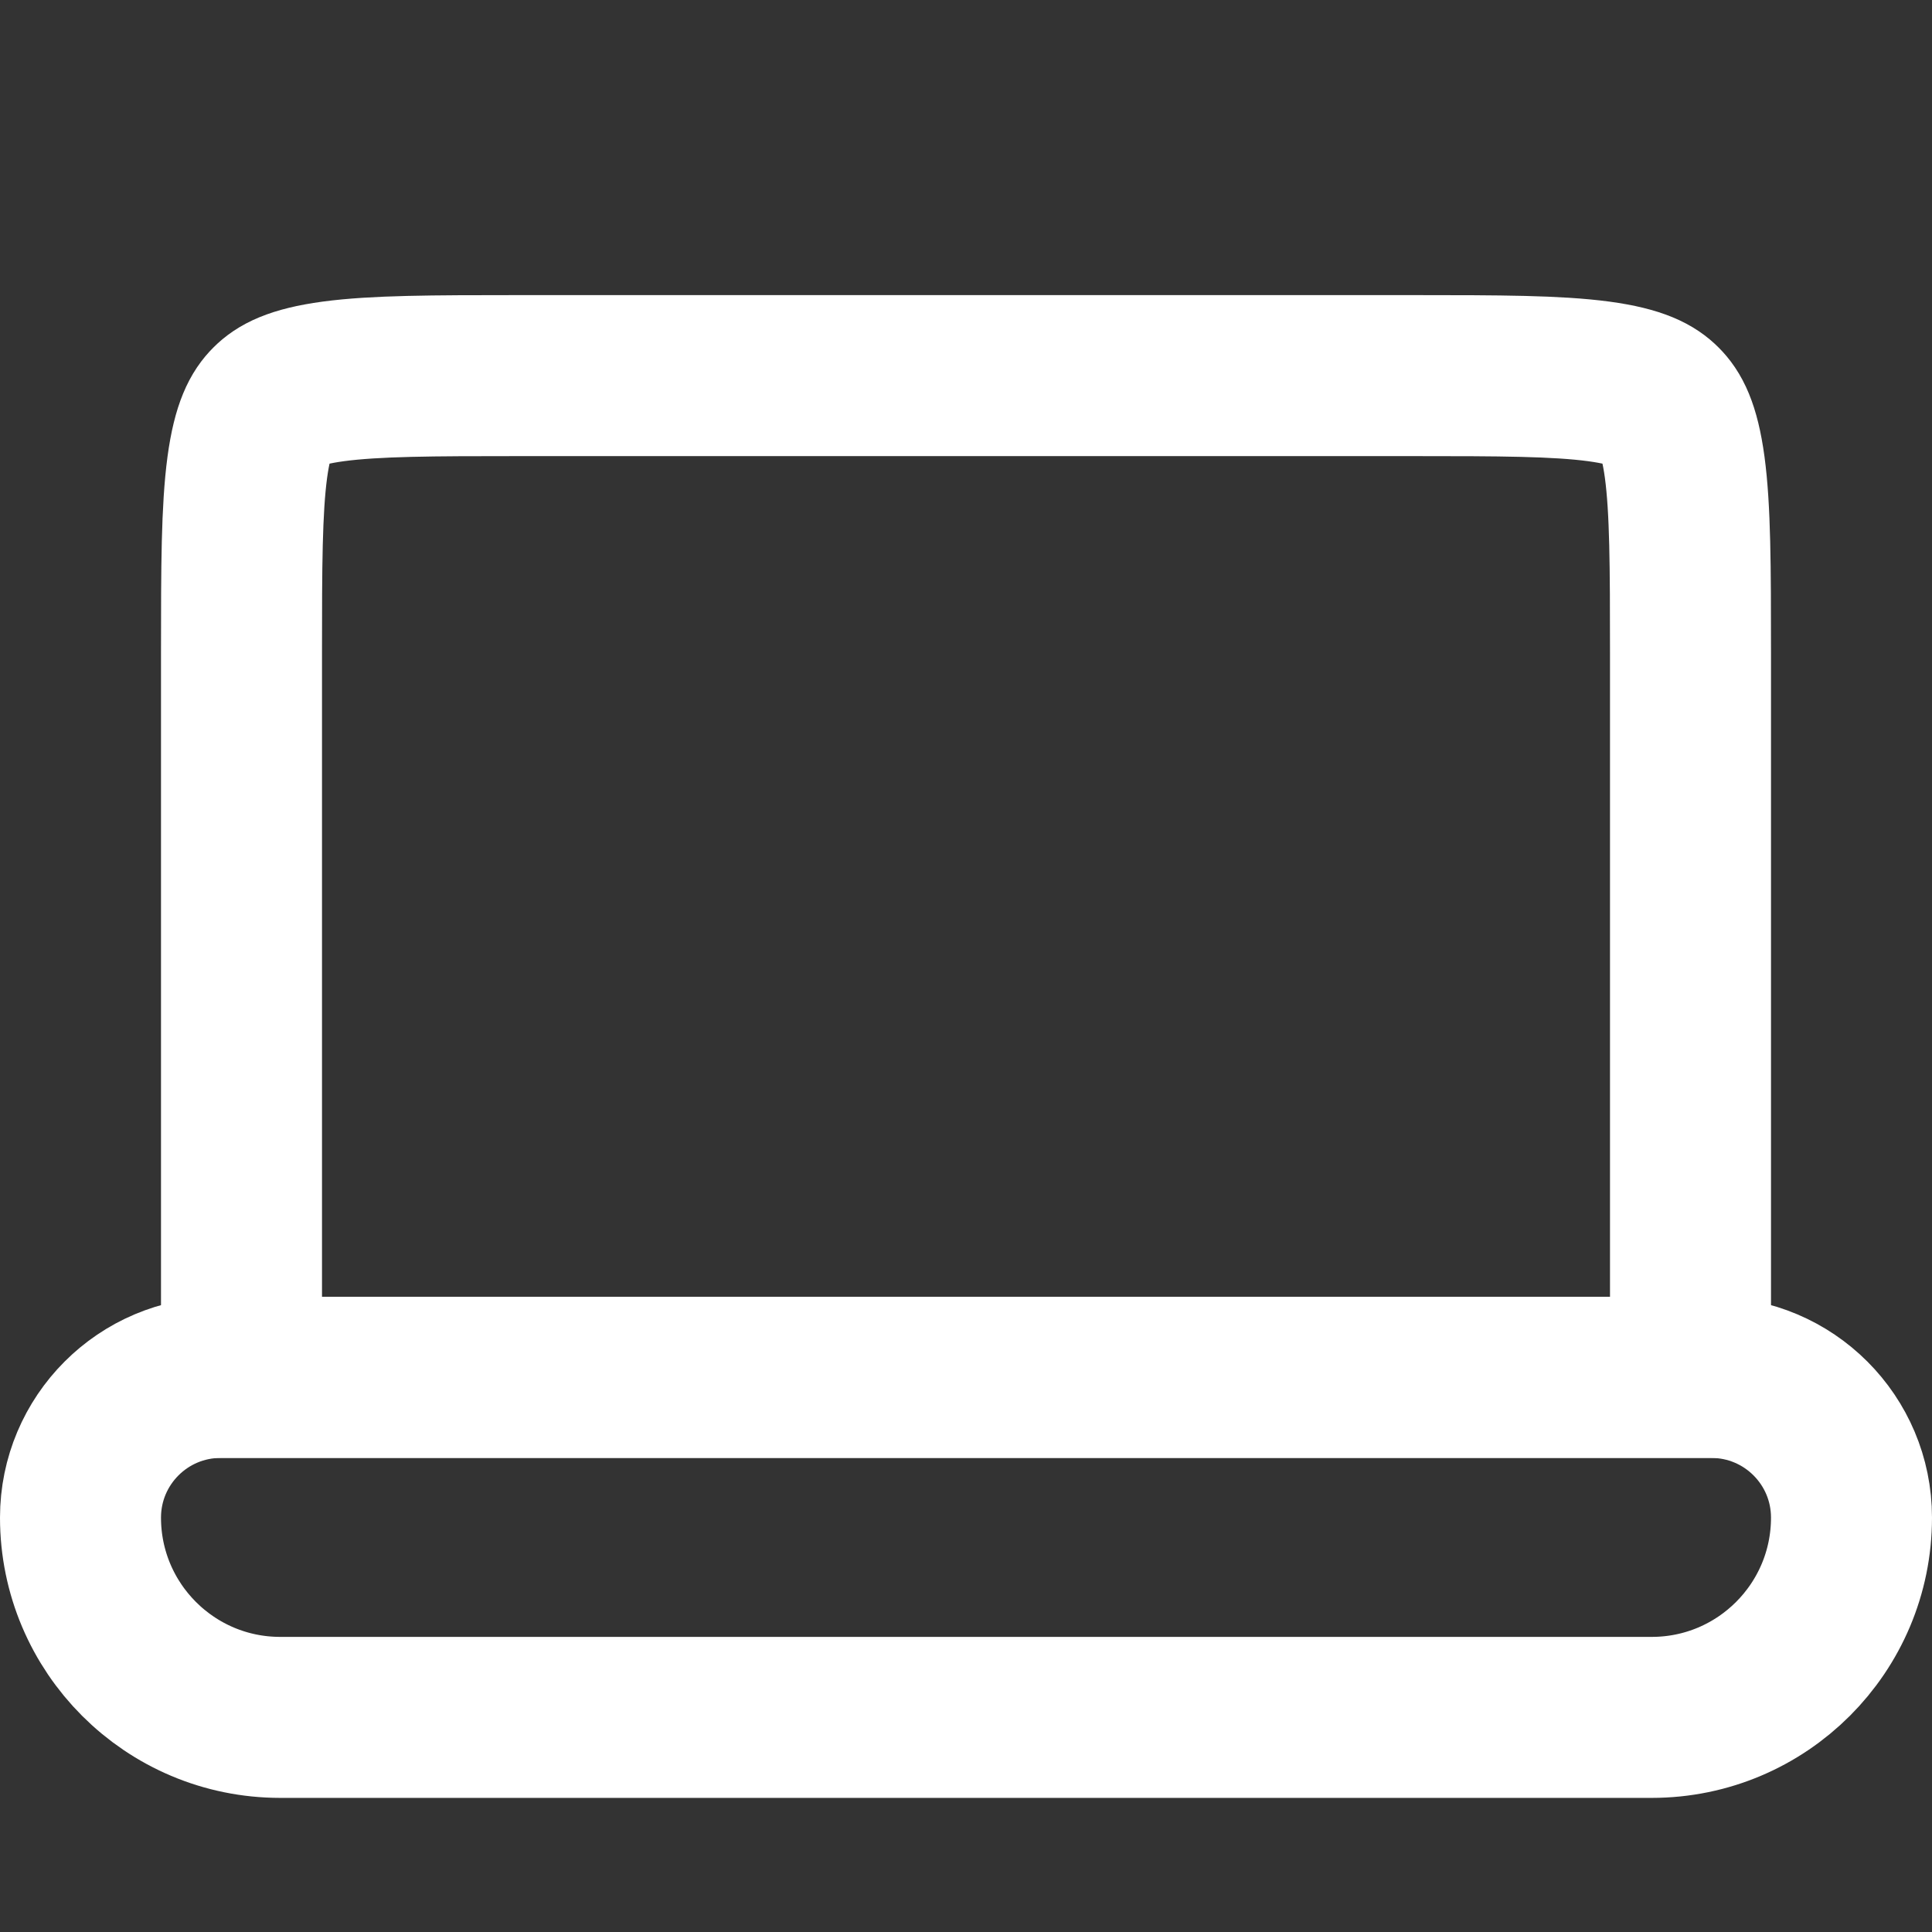
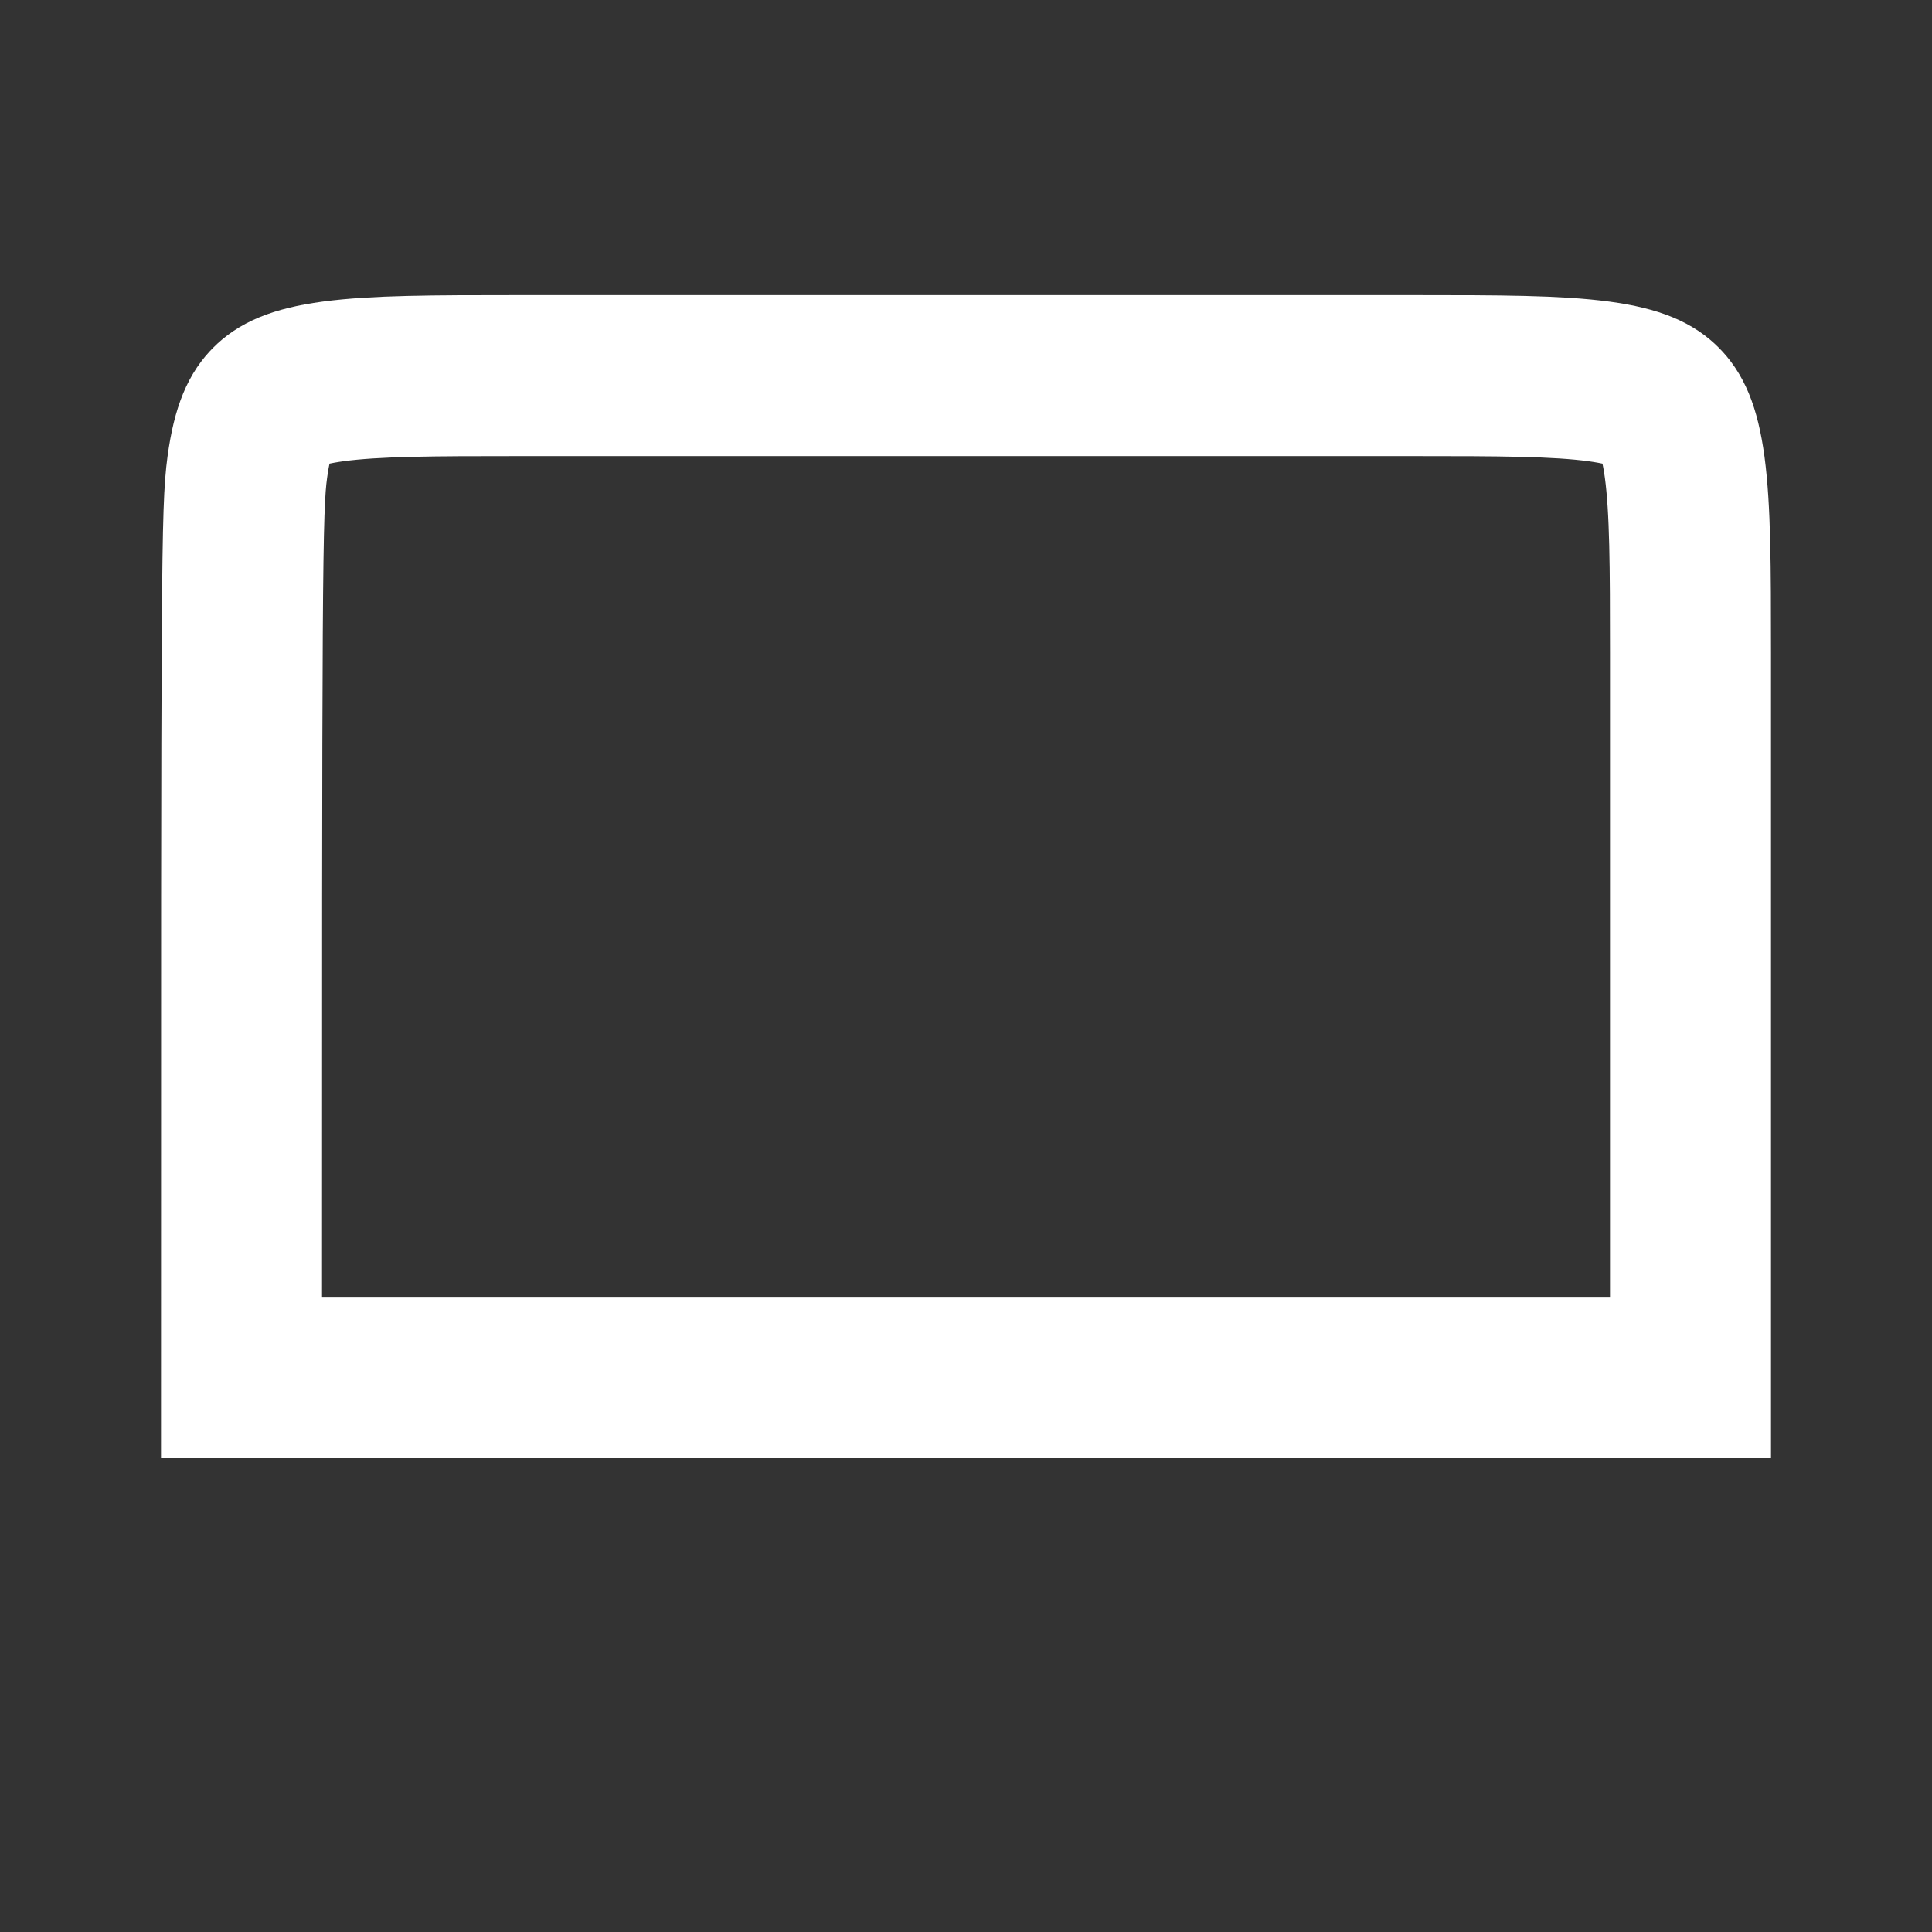
<svg xmlns="http://www.w3.org/2000/svg" width="24" height="24" viewBox="0 0 24 24" fill="none">
  <rect x="0" y="0" width="24" height="24" fill="#333333" stroke="none" />
-   <path d="M6.444 4.666H17.556C18.631 4.666 19.338 4.668 19.861 4.738C20.355 4.805 20.533 4.915 20.642 5.024C20.751 5.133 20.861 5.311 20.928 5.805C20.998 6.328 21 7.035 21 8.11V17.11H3V8.11C3 7.035 3.002 6.328 3.072 5.805C3.139 5.311 3.249 5.133 3.358 5.024C3.467 4.915 3.645 4.805 4.139 4.738C4.662 4.668 5.369 4.666 6.444 4.666Z" stroke="white" stroke-width="2" />
-   <path d="M21.259 17.111H2.741C1.779 17.111 1 17.891 1 18.852C1 20.223 2.111 21.334 3.481 21.334H20.518C21.889 21.334 23 20.223 23 18.852C23 17.891 22.221 17.111 21.259 17.111Z" stroke="white" stroke-width="2" />
+   <path d="M6.444 4.666H17.556C18.631 4.666 19.338 4.668 19.861 4.738C20.355 4.805 20.533 4.915 20.642 5.024C20.751 5.133 20.861 5.311 20.928 5.805C20.998 6.328 21 7.035 21 8.11V17.11H3C3 7.035 3.002 6.328 3.072 5.805C3.139 5.311 3.249 5.133 3.358 5.024C3.467 4.915 3.645 4.805 4.139 4.738C4.662 4.668 5.369 4.666 6.444 4.666Z" stroke="white" stroke-width="2" />
</svg>